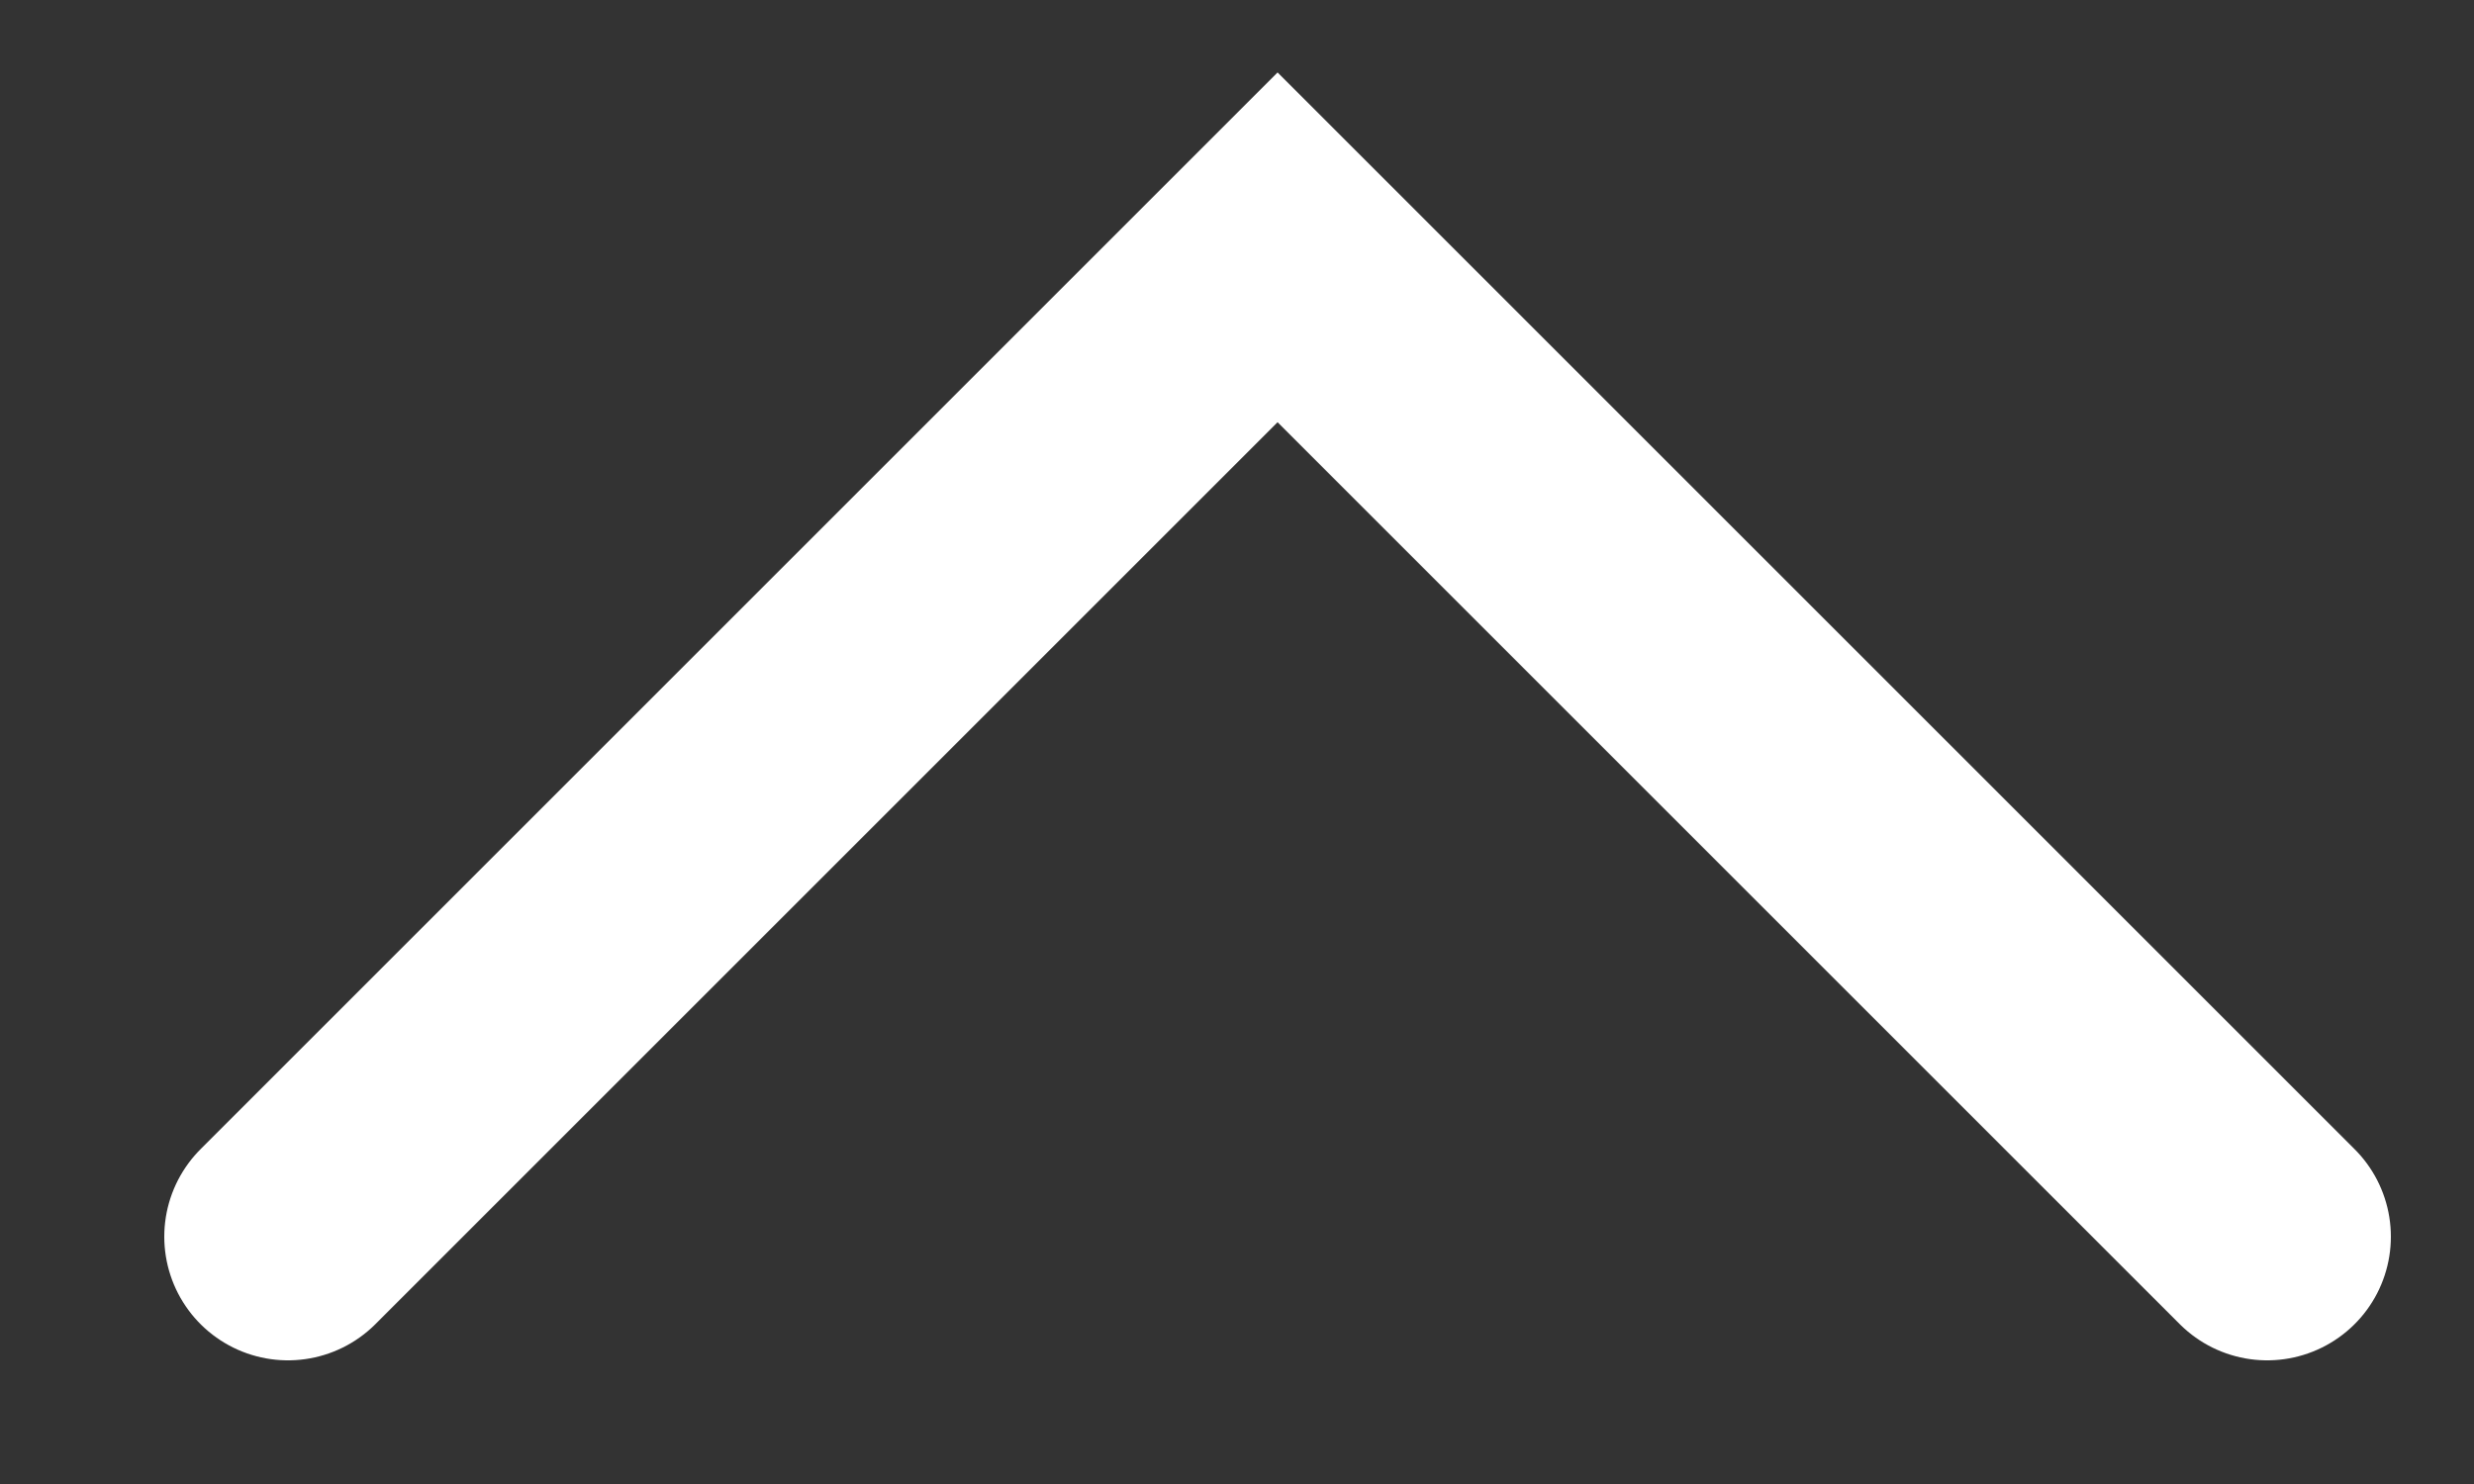
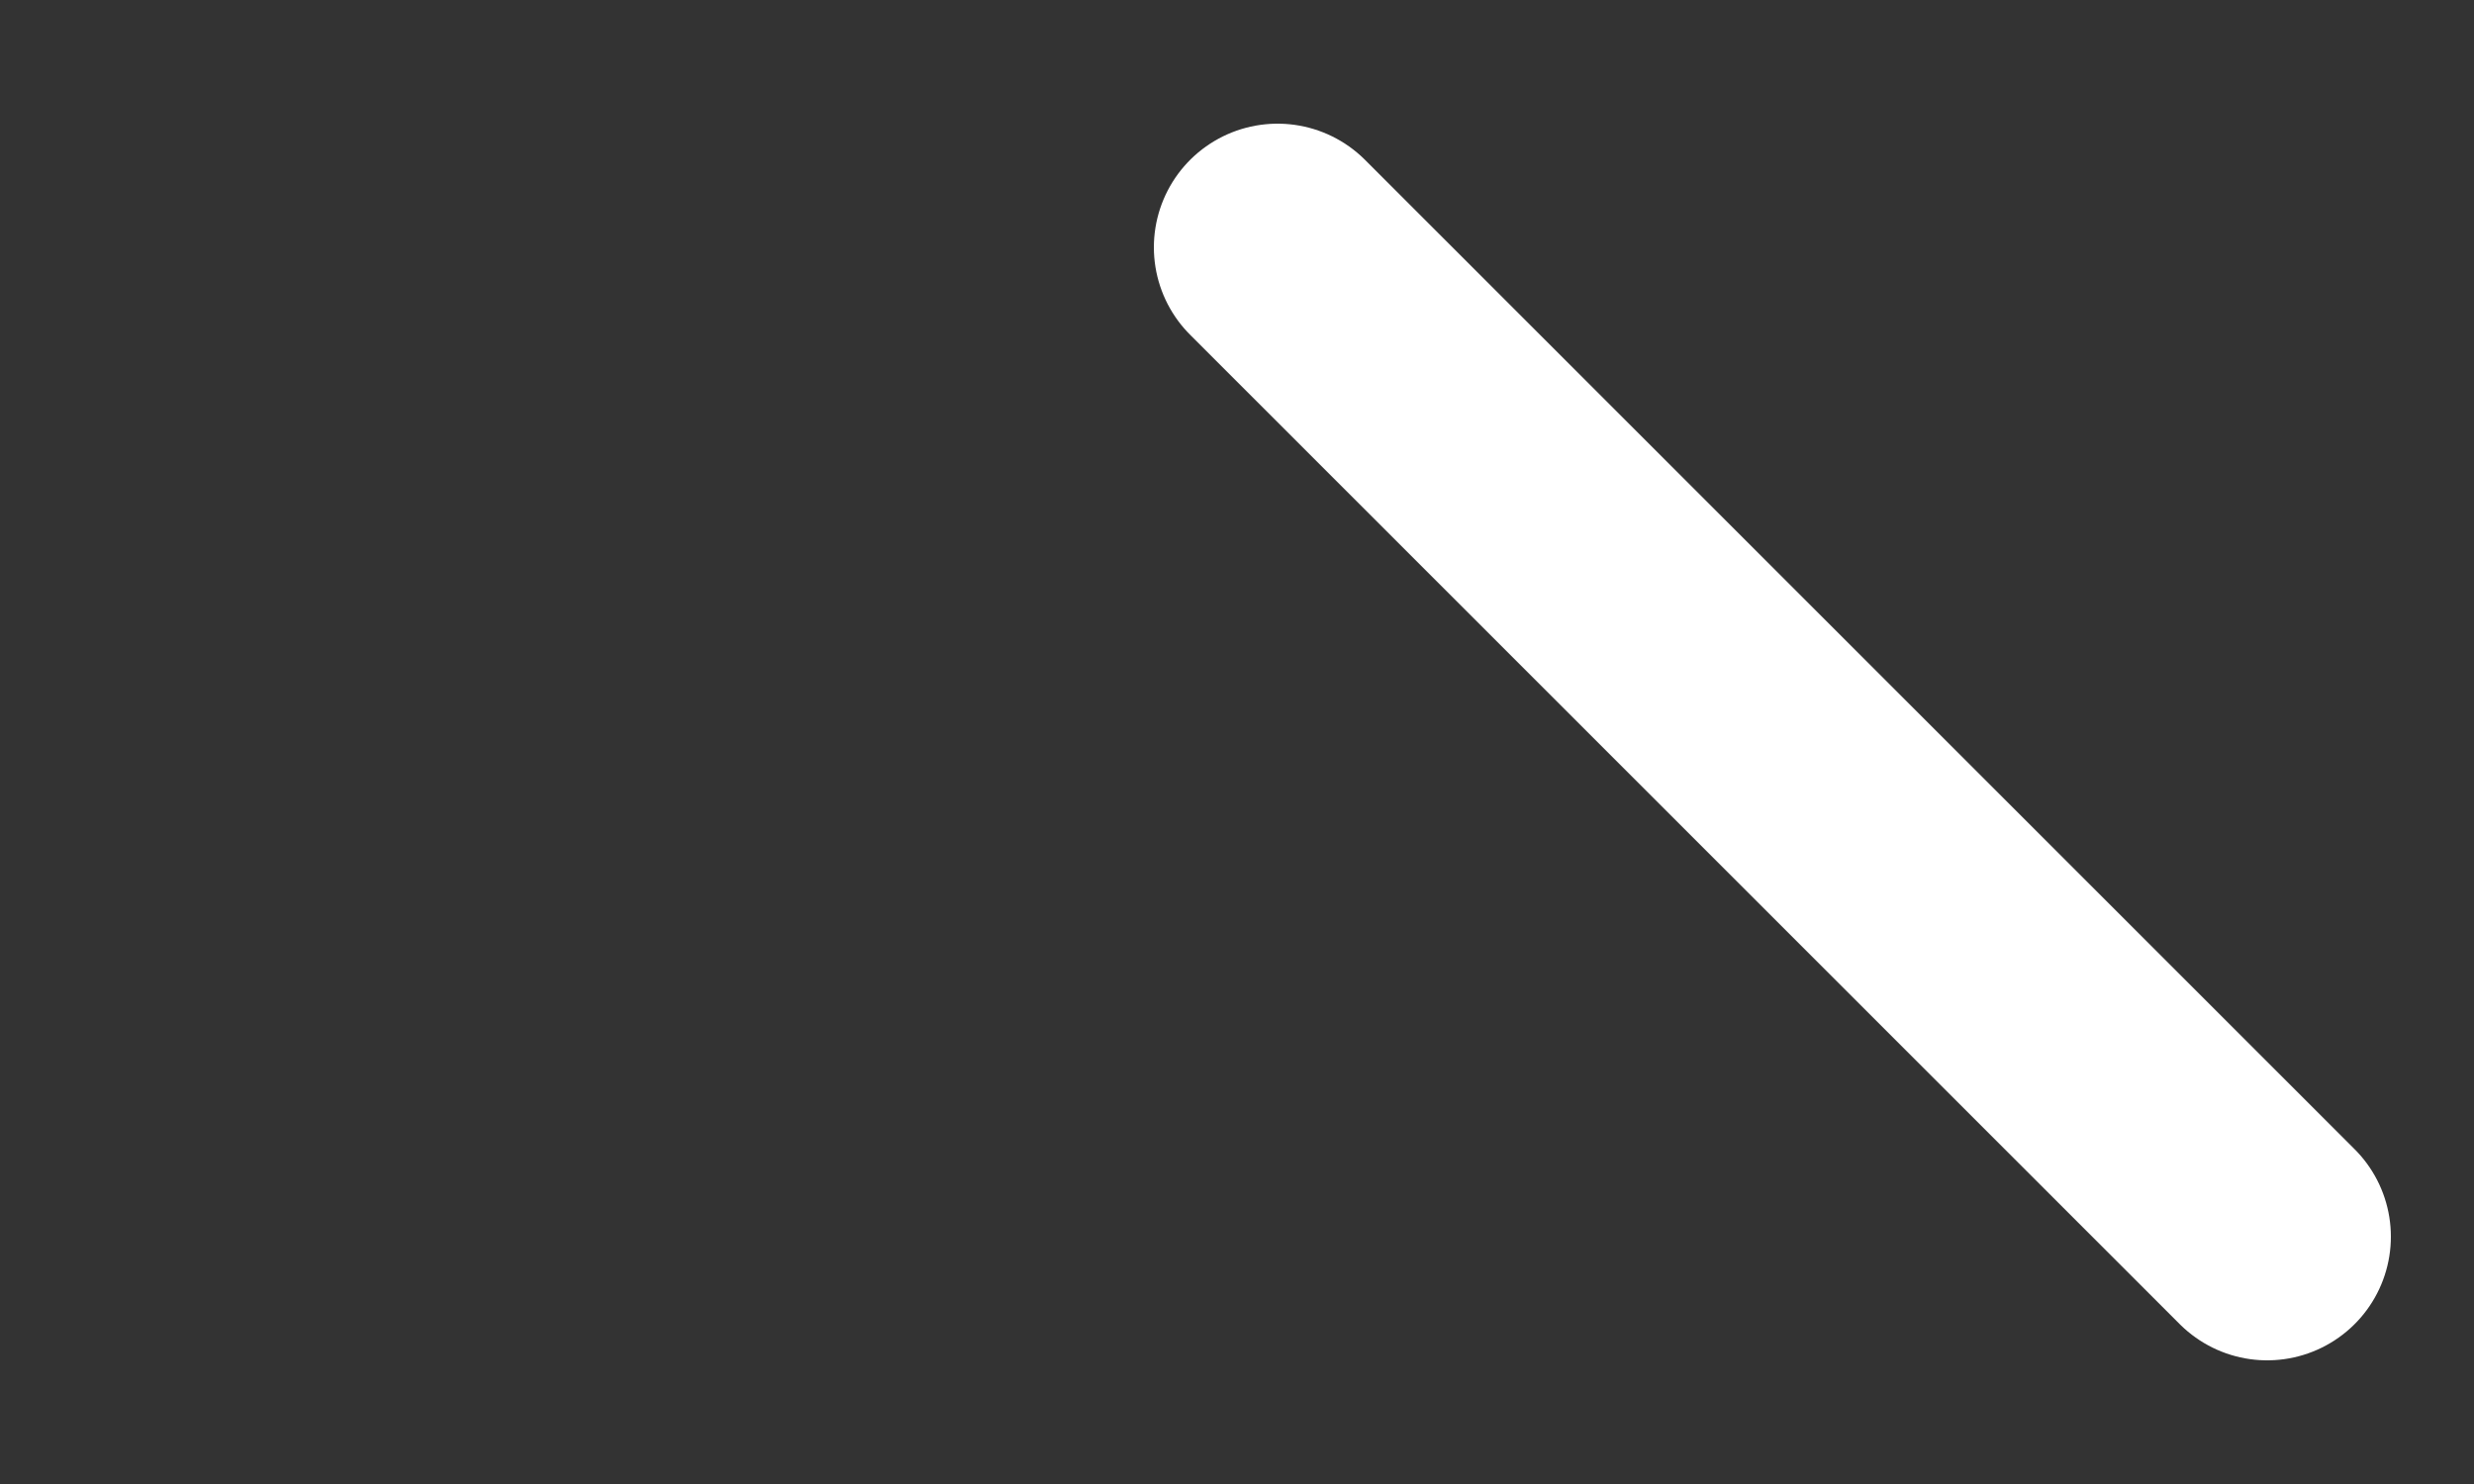
<svg xmlns="http://www.w3.org/2000/svg" width="10" height="6" viewBox="0 0 10 6" fill="none">
  <rect x="0" y="0" width="10" height="6" fill="#333333" stroke="none" />
-   <path d="M9.164 5L5.164 1L1.164 5" stroke="white" stroke-linecap="round" />
+   <path d="M9.164 5L5.164 1" stroke="white" stroke-linecap="round" />
</svg>